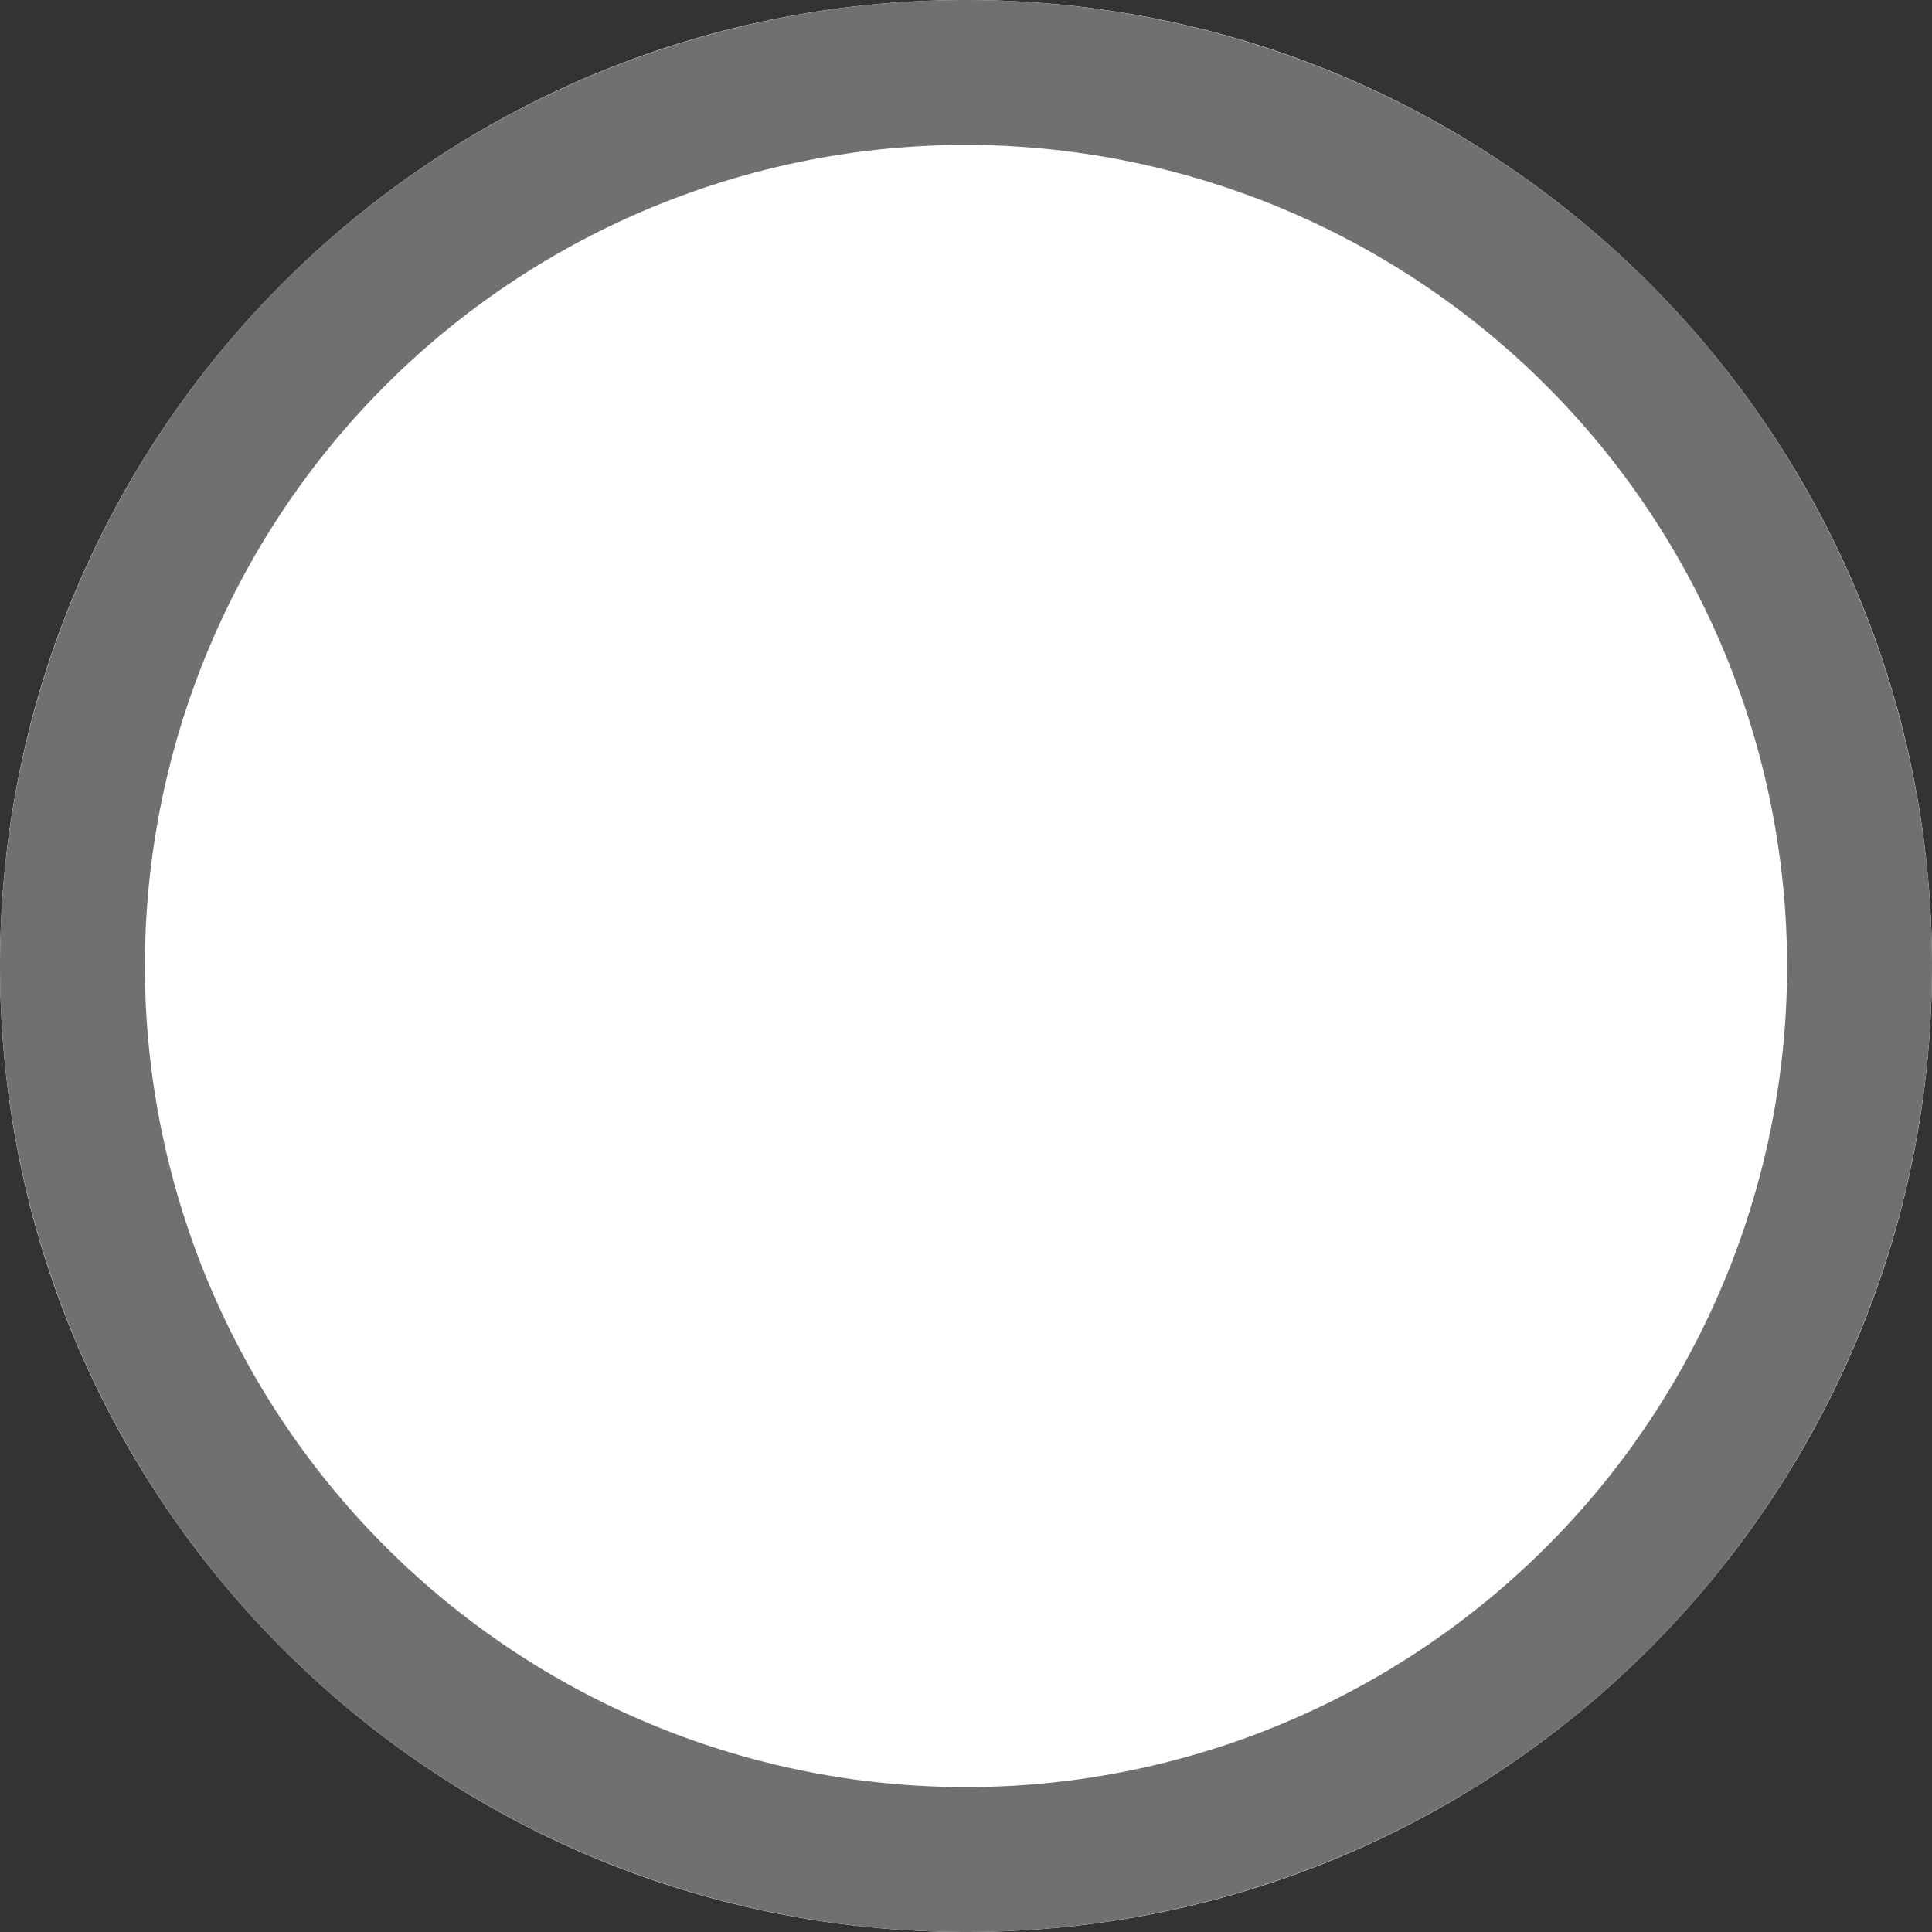
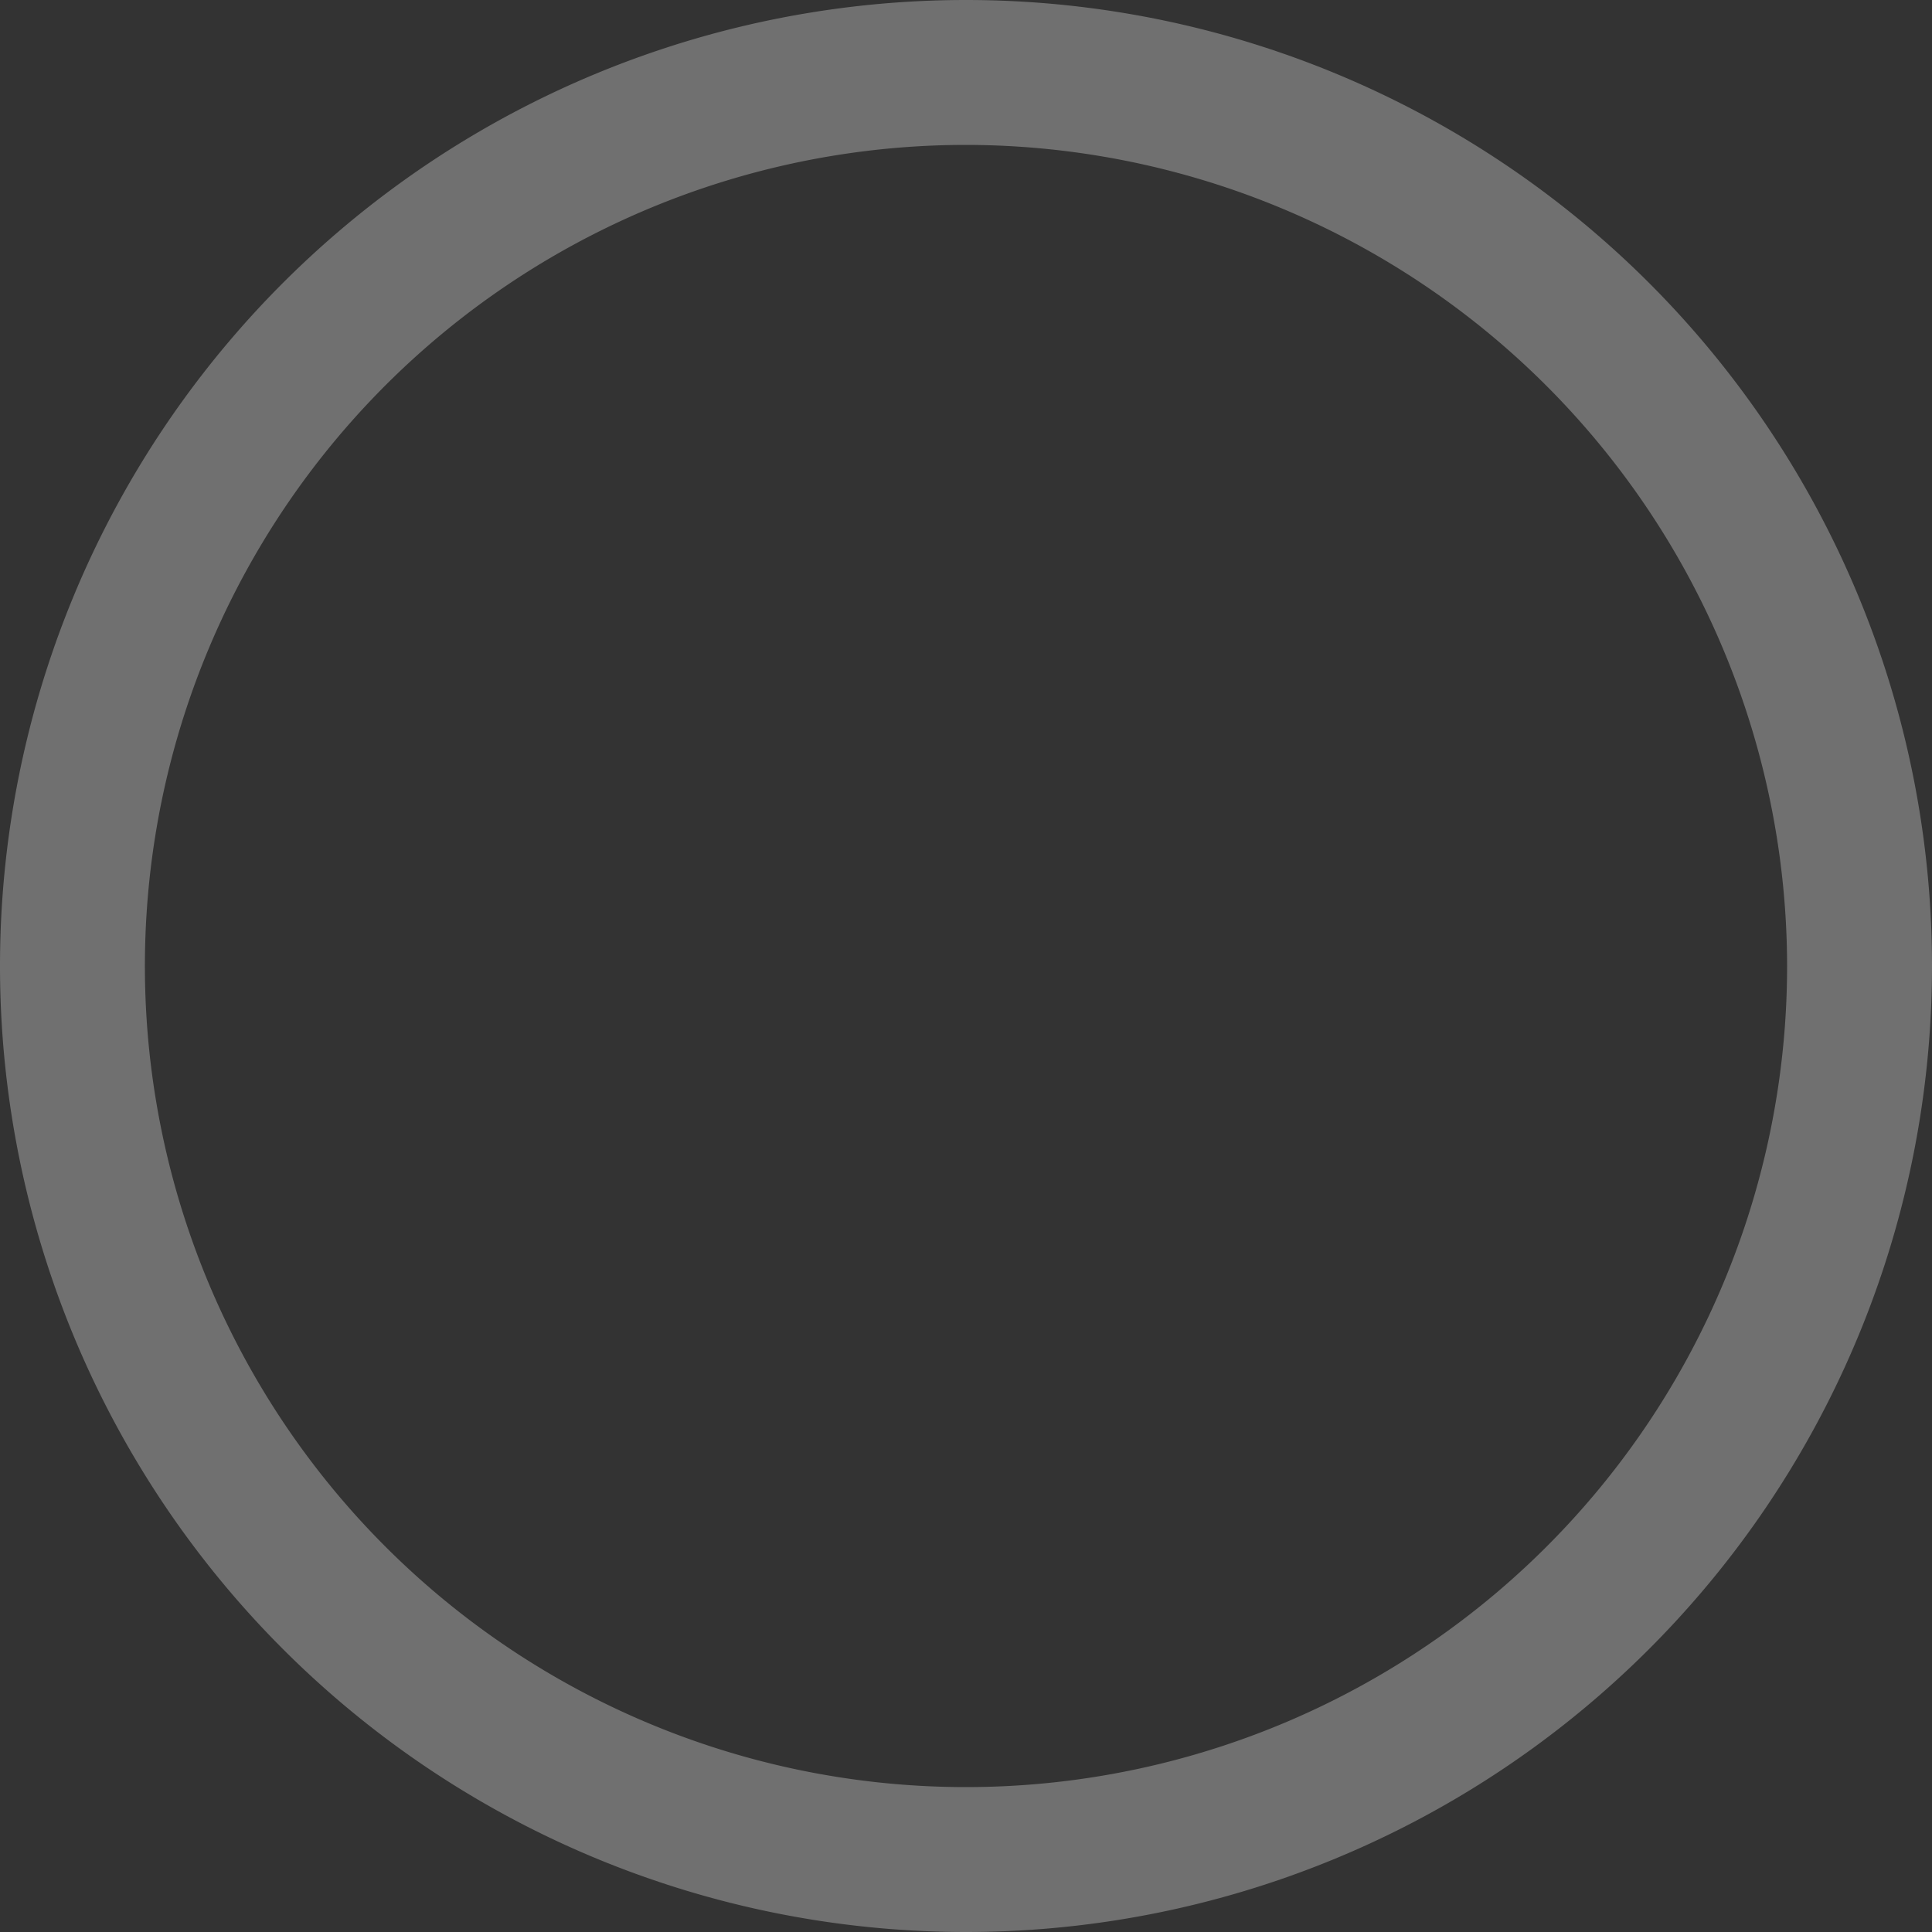
<svg xmlns="http://www.w3.org/2000/svg" width="20" height="20" fill="none">
  <rect width="100%" height="100%" fill="#333333" stroke="none" />
-   <path d="M10 20c5.523 0 10-4.477 10-10S15.523 0 10 0 0 4.477 0 10s4.477 10 10 10z" fill="#fff" />
  <path d="M10 1.5a8.5 8.5 0 108.5 8.5A8.51 8.51 0 0010 1.5zM10 0a10 10 0 110 20 10 10 0 010-20z" fill="#707070" />
</svg>